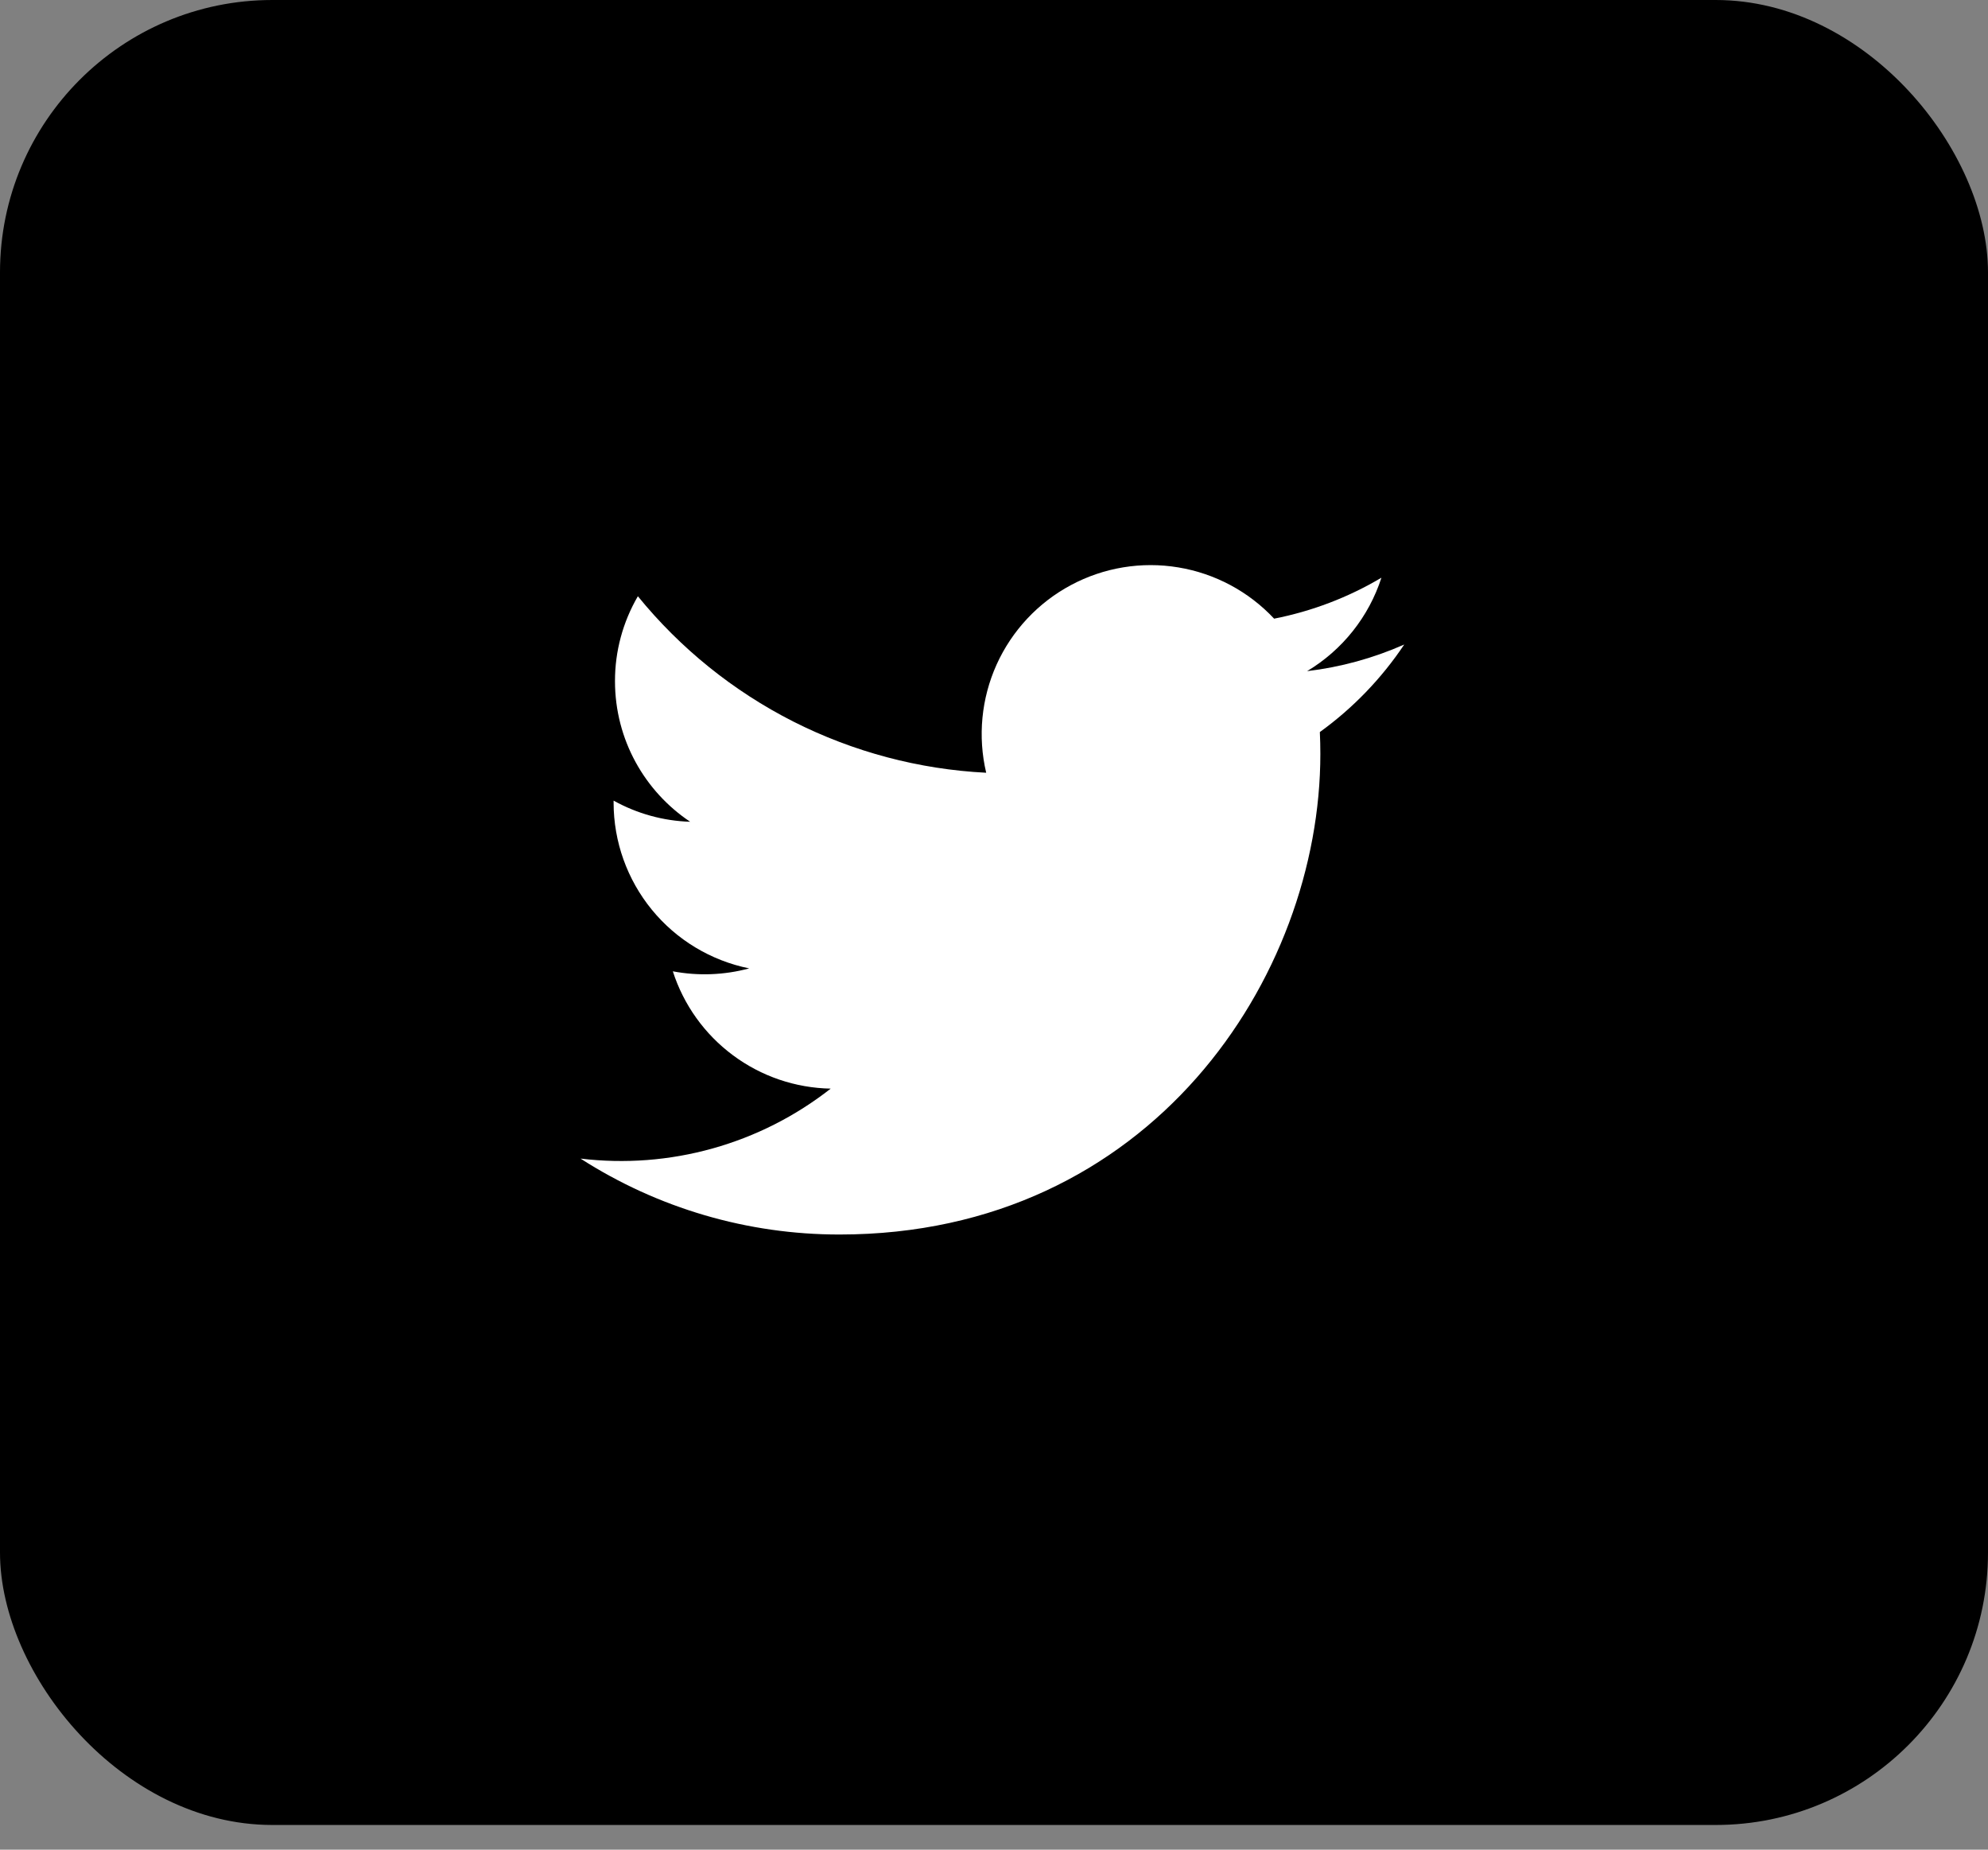
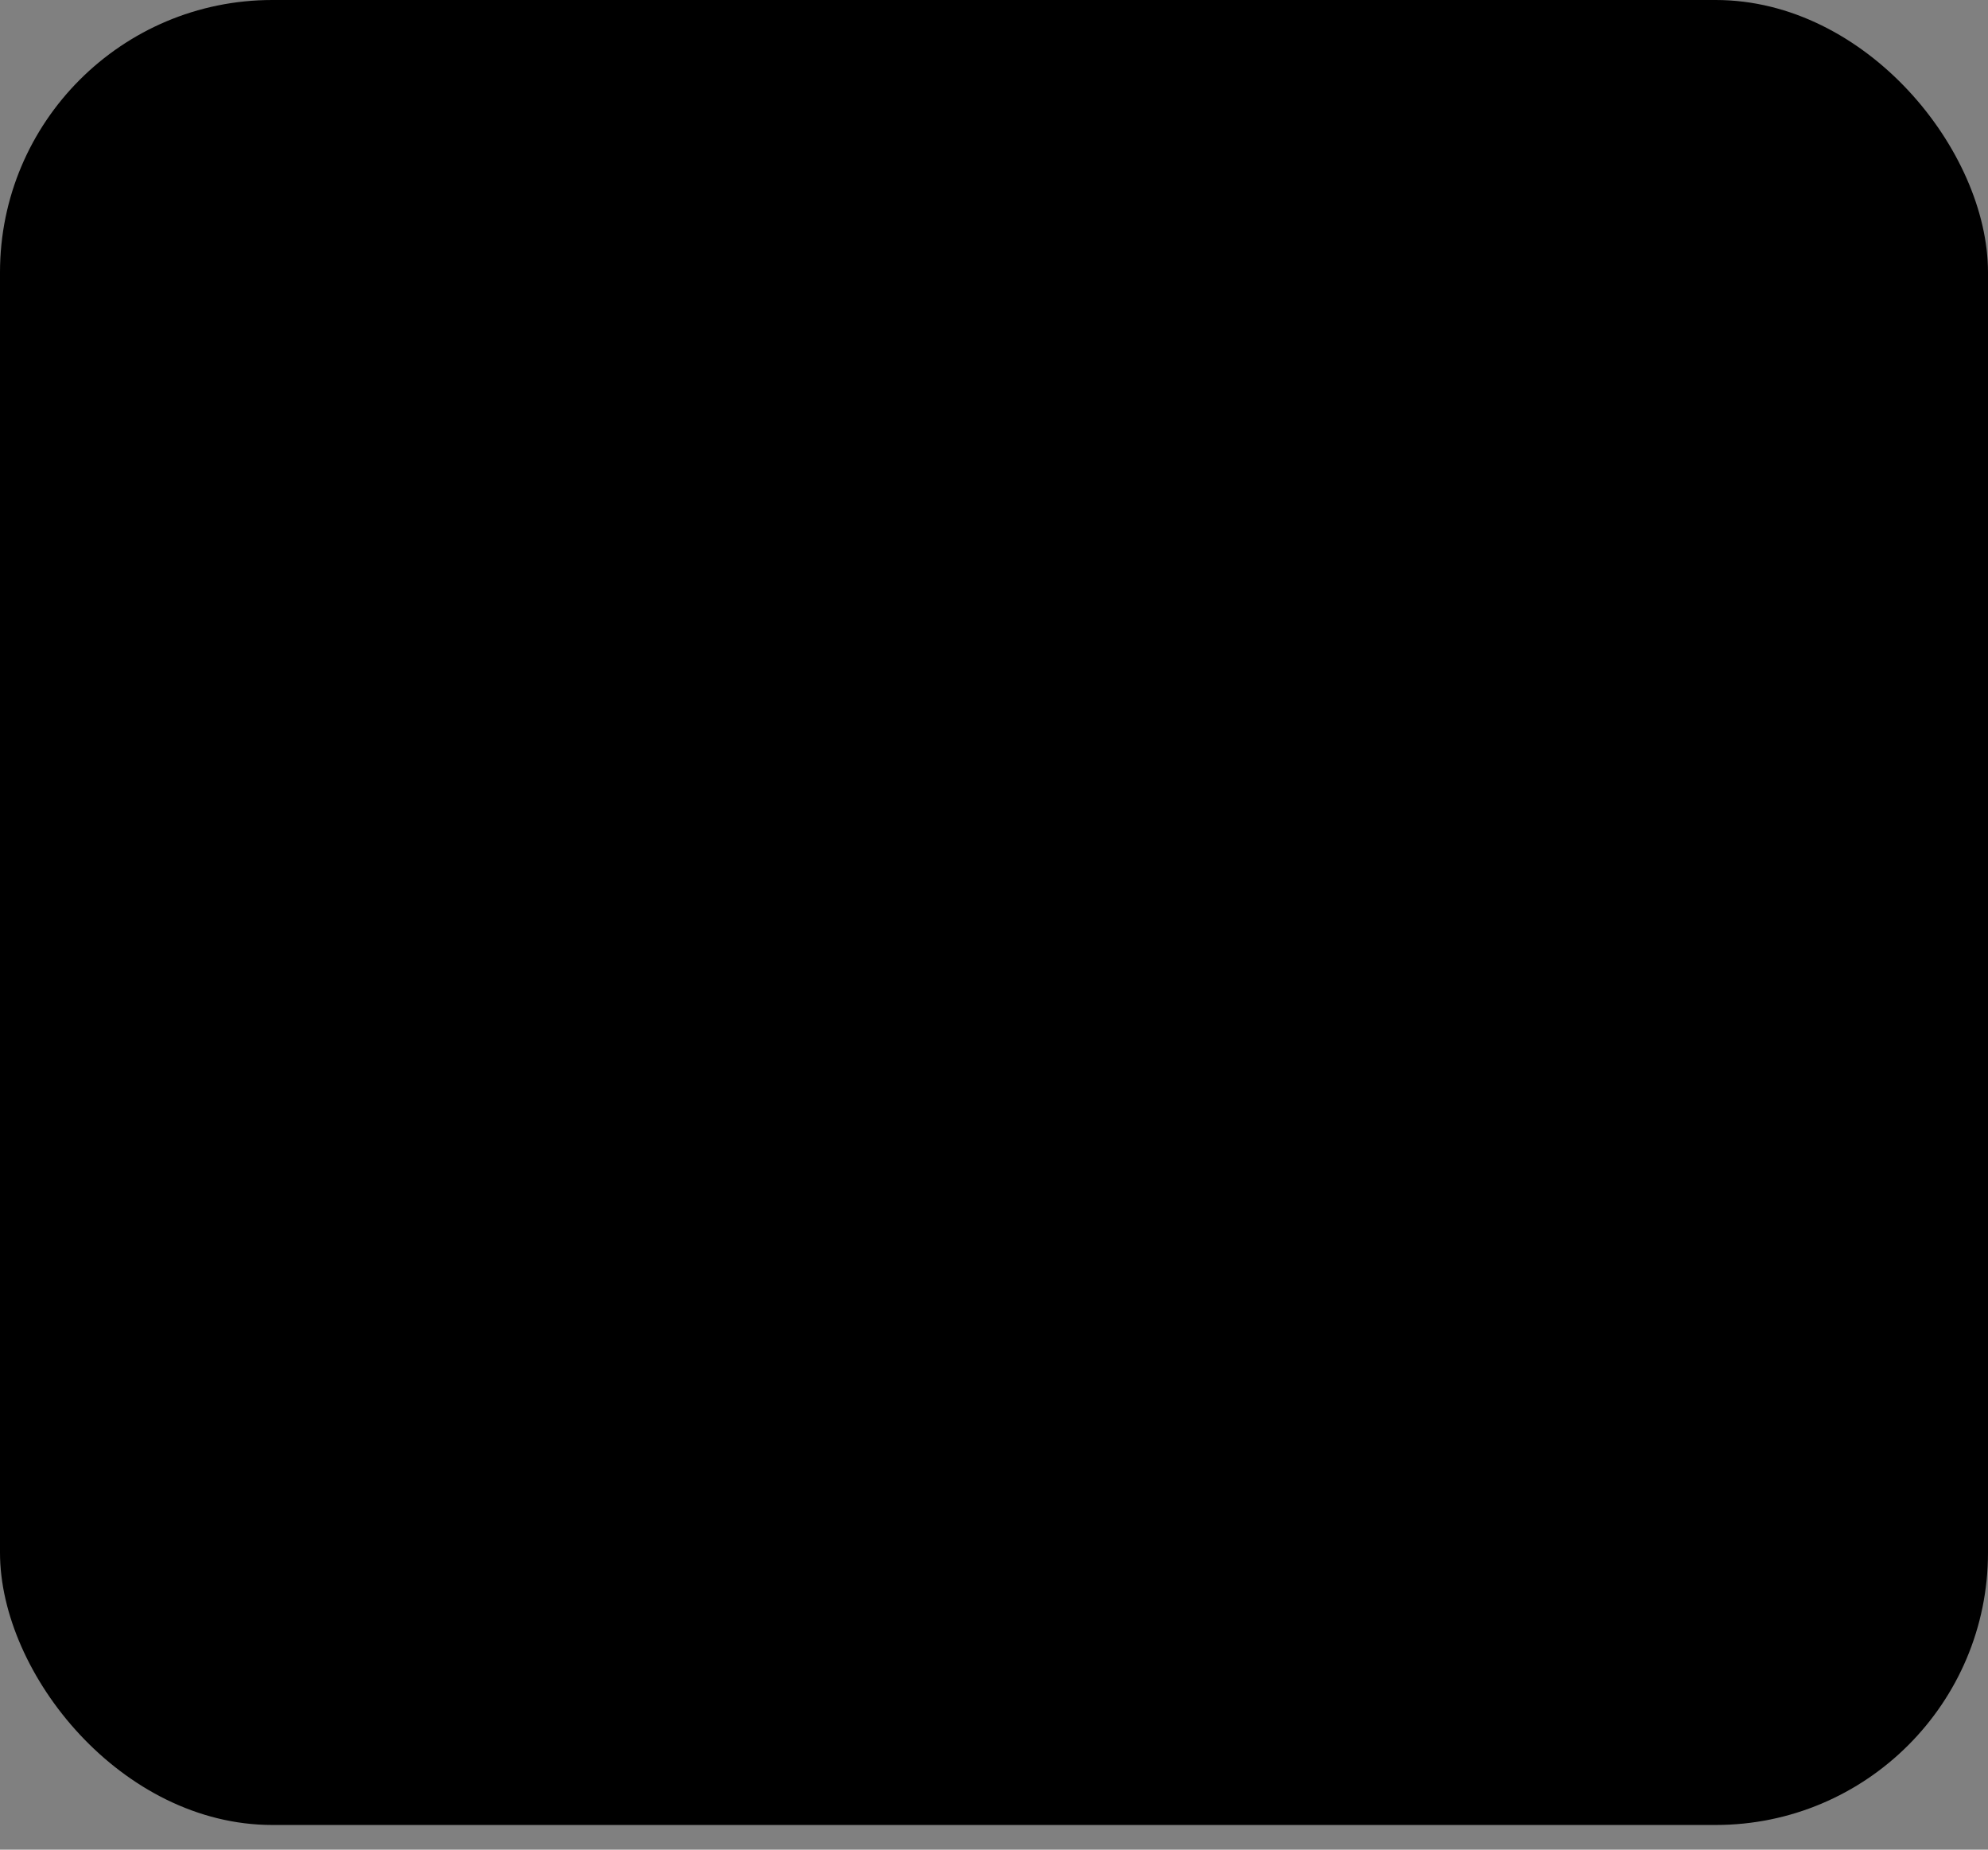
<svg xmlns="http://www.w3.org/2000/svg" width="43" height="40" viewBox="0 0 43 40" fill="none">
  <rect x="0" y="0" width="43" height="40" fill="#808080" stroke="none" />
  <rect width="43" height="39.466" rx="5.89" fill="black" />
-   <path d="M30.371 13.939C29.704 14.234 28.996 14.428 28.272 14.514C29.035 14.057 29.607 13.339 29.88 12.493C29.163 12.919 28.378 13.218 27.559 13.379C27.009 12.791 26.279 12.401 25.485 12.27C24.69 12.138 23.874 12.273 23.164 12.653C22.453 13.033 21.889 13.637 21.557 14.37C21.226 15.104 21.146 15.927 21.331 16.711C19.877 16.638 18.456 16.26 17.157 15.603C15.86 14.945 14.715 14.022 13.797 12.894C13.472 13.451 13.301 14.085 13.302 14.73C13.302 15.997 13.947 17.116 14.928 17.771C14.347 17.753 13.78 17.596 13.272 17.314V17.36C13.273 18.203 13.565 19.02 14.099 19.673C14.633 20.326 15.377 20.774 16.205 20.942C15.666 21.087 15.101 21.109 14.553 21.005C14.786 21.73 15.241 22.366 15.853 22.82C16.465 23.276 17.205 23.528 17.968 23.542C17.209 24.137 16.341 24.577 15.413 24.836C14.484 25.096 13.514 25.17 12.557 25.055C14.227 26.128 16.172 26.699 18.159 26.697C24.883 26.697 28.559 21.13 28.559 16.303C28.559 16.145 28.555 15.986 28.548 15.831C29.264 15.314 29.881 14.674 30.372 13.94L30.371 13.939Z" fill="white" />
</svg>